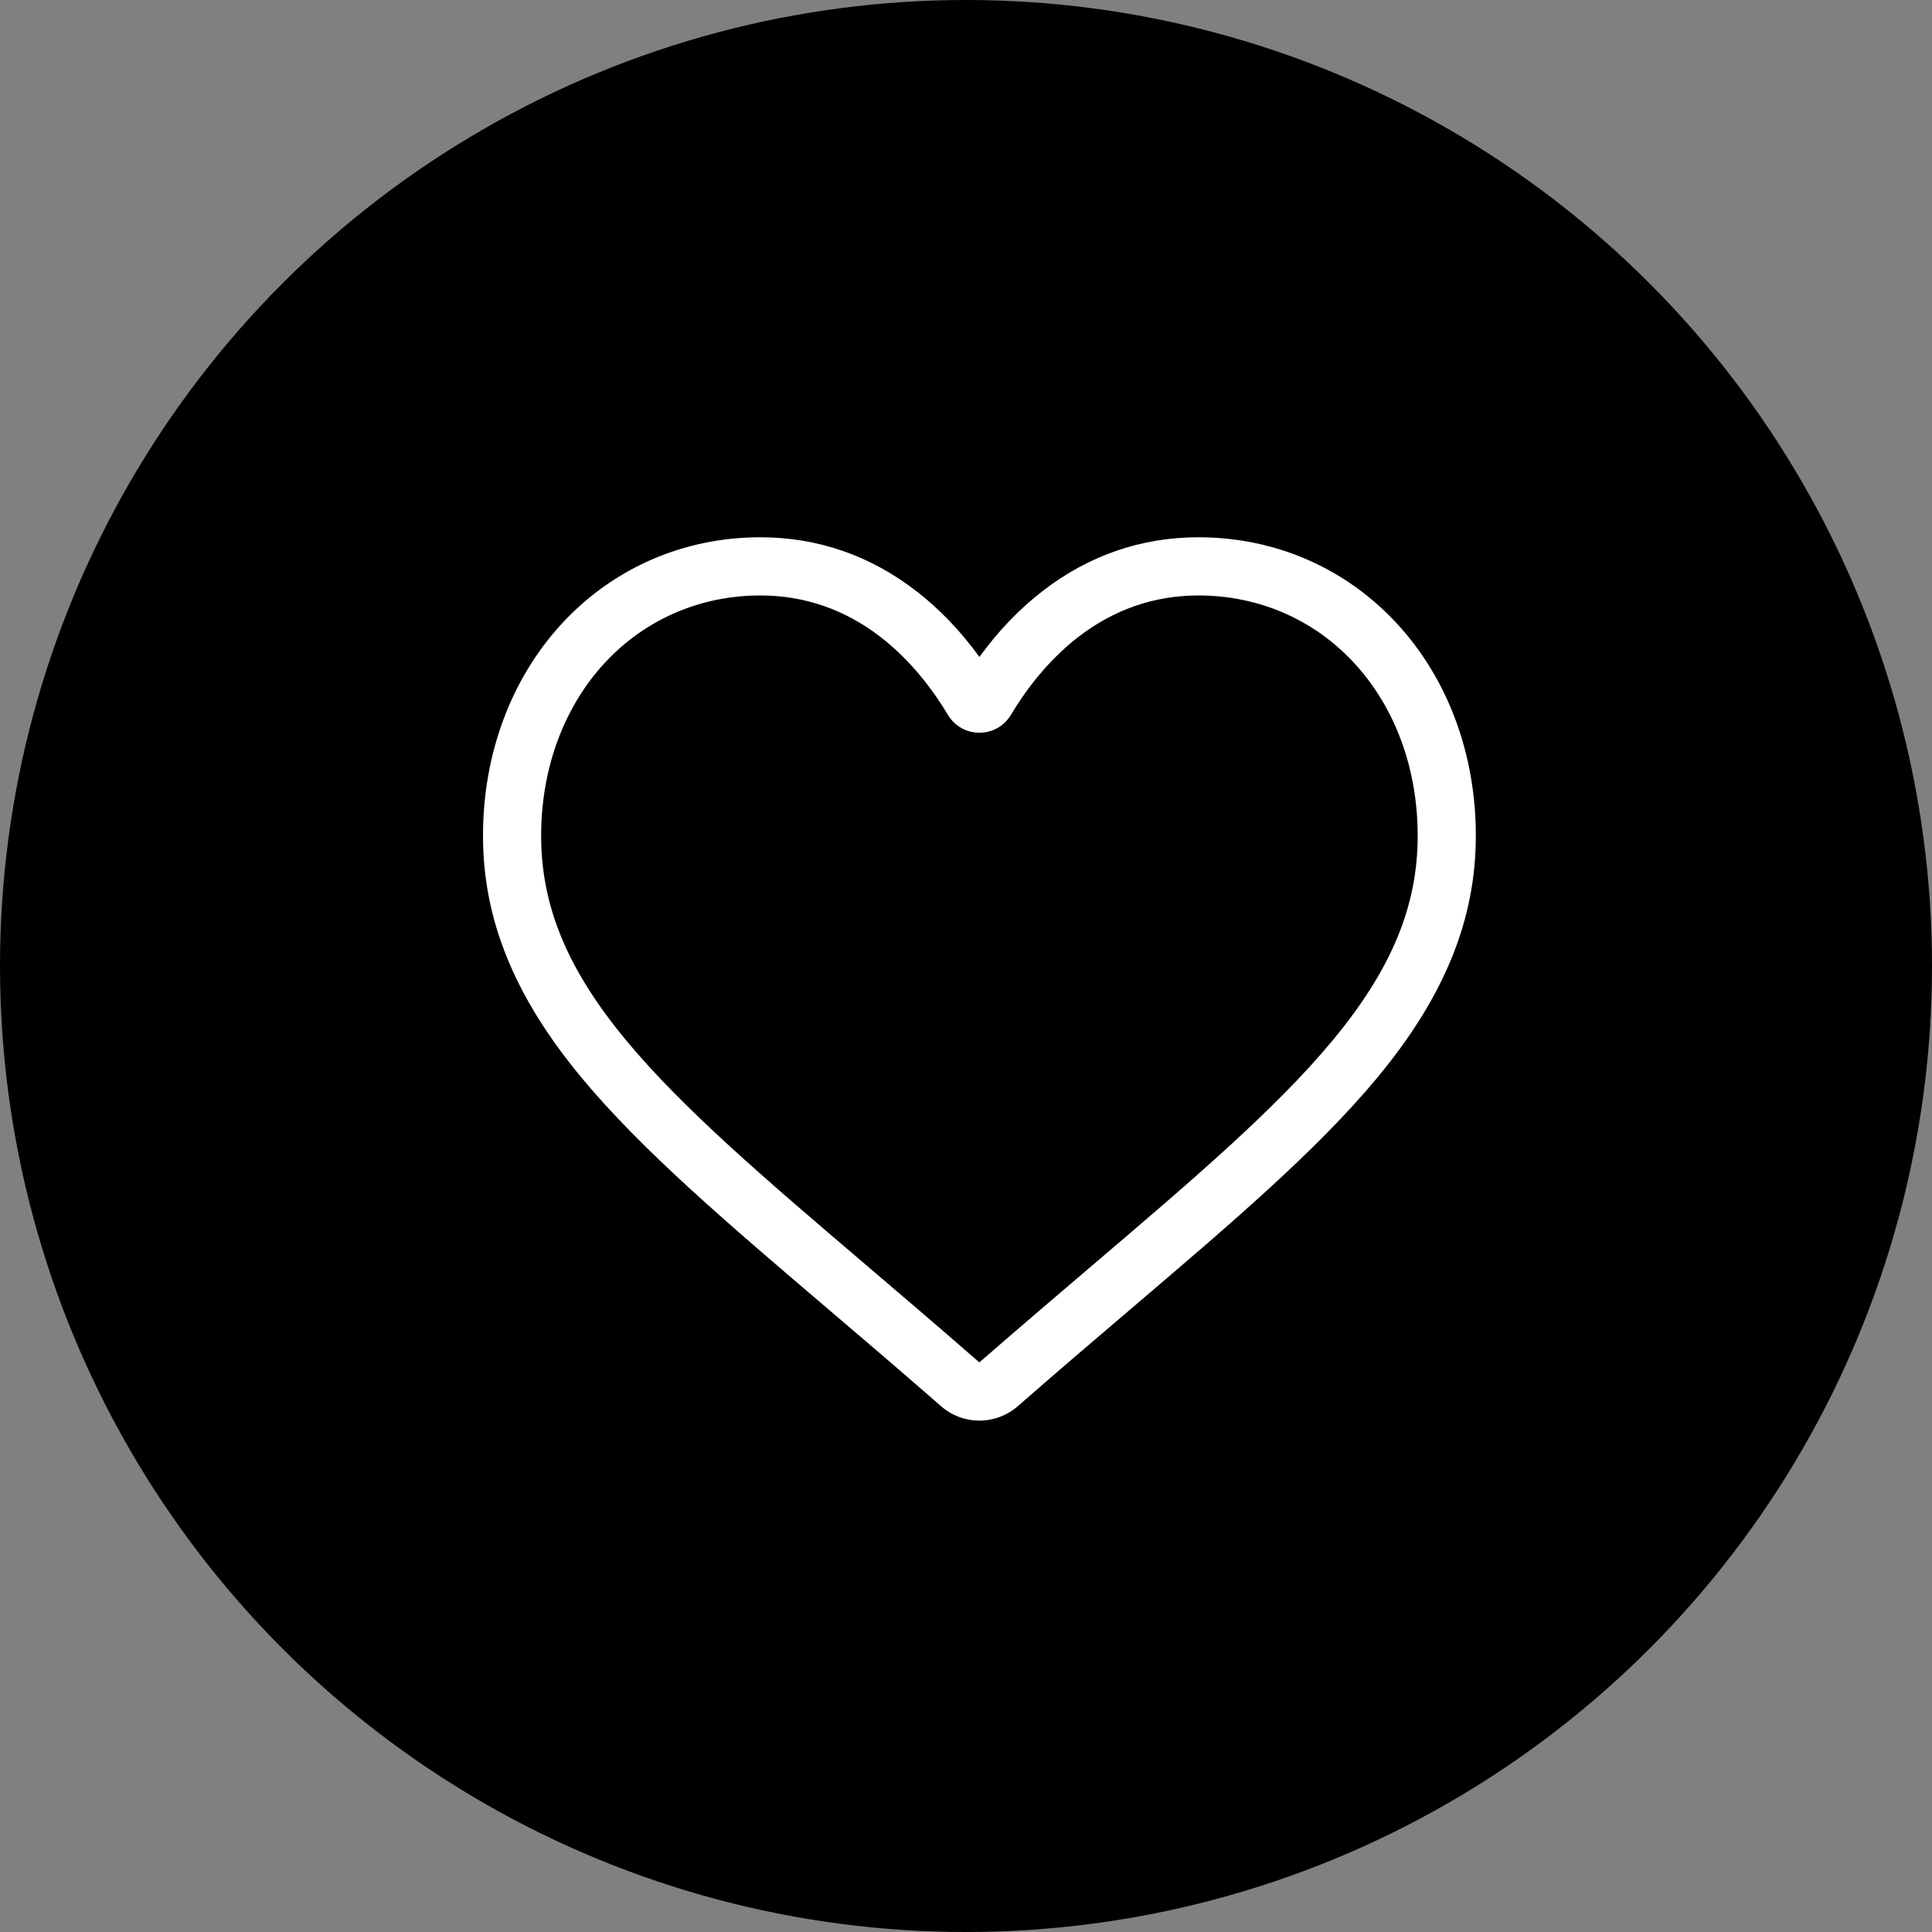
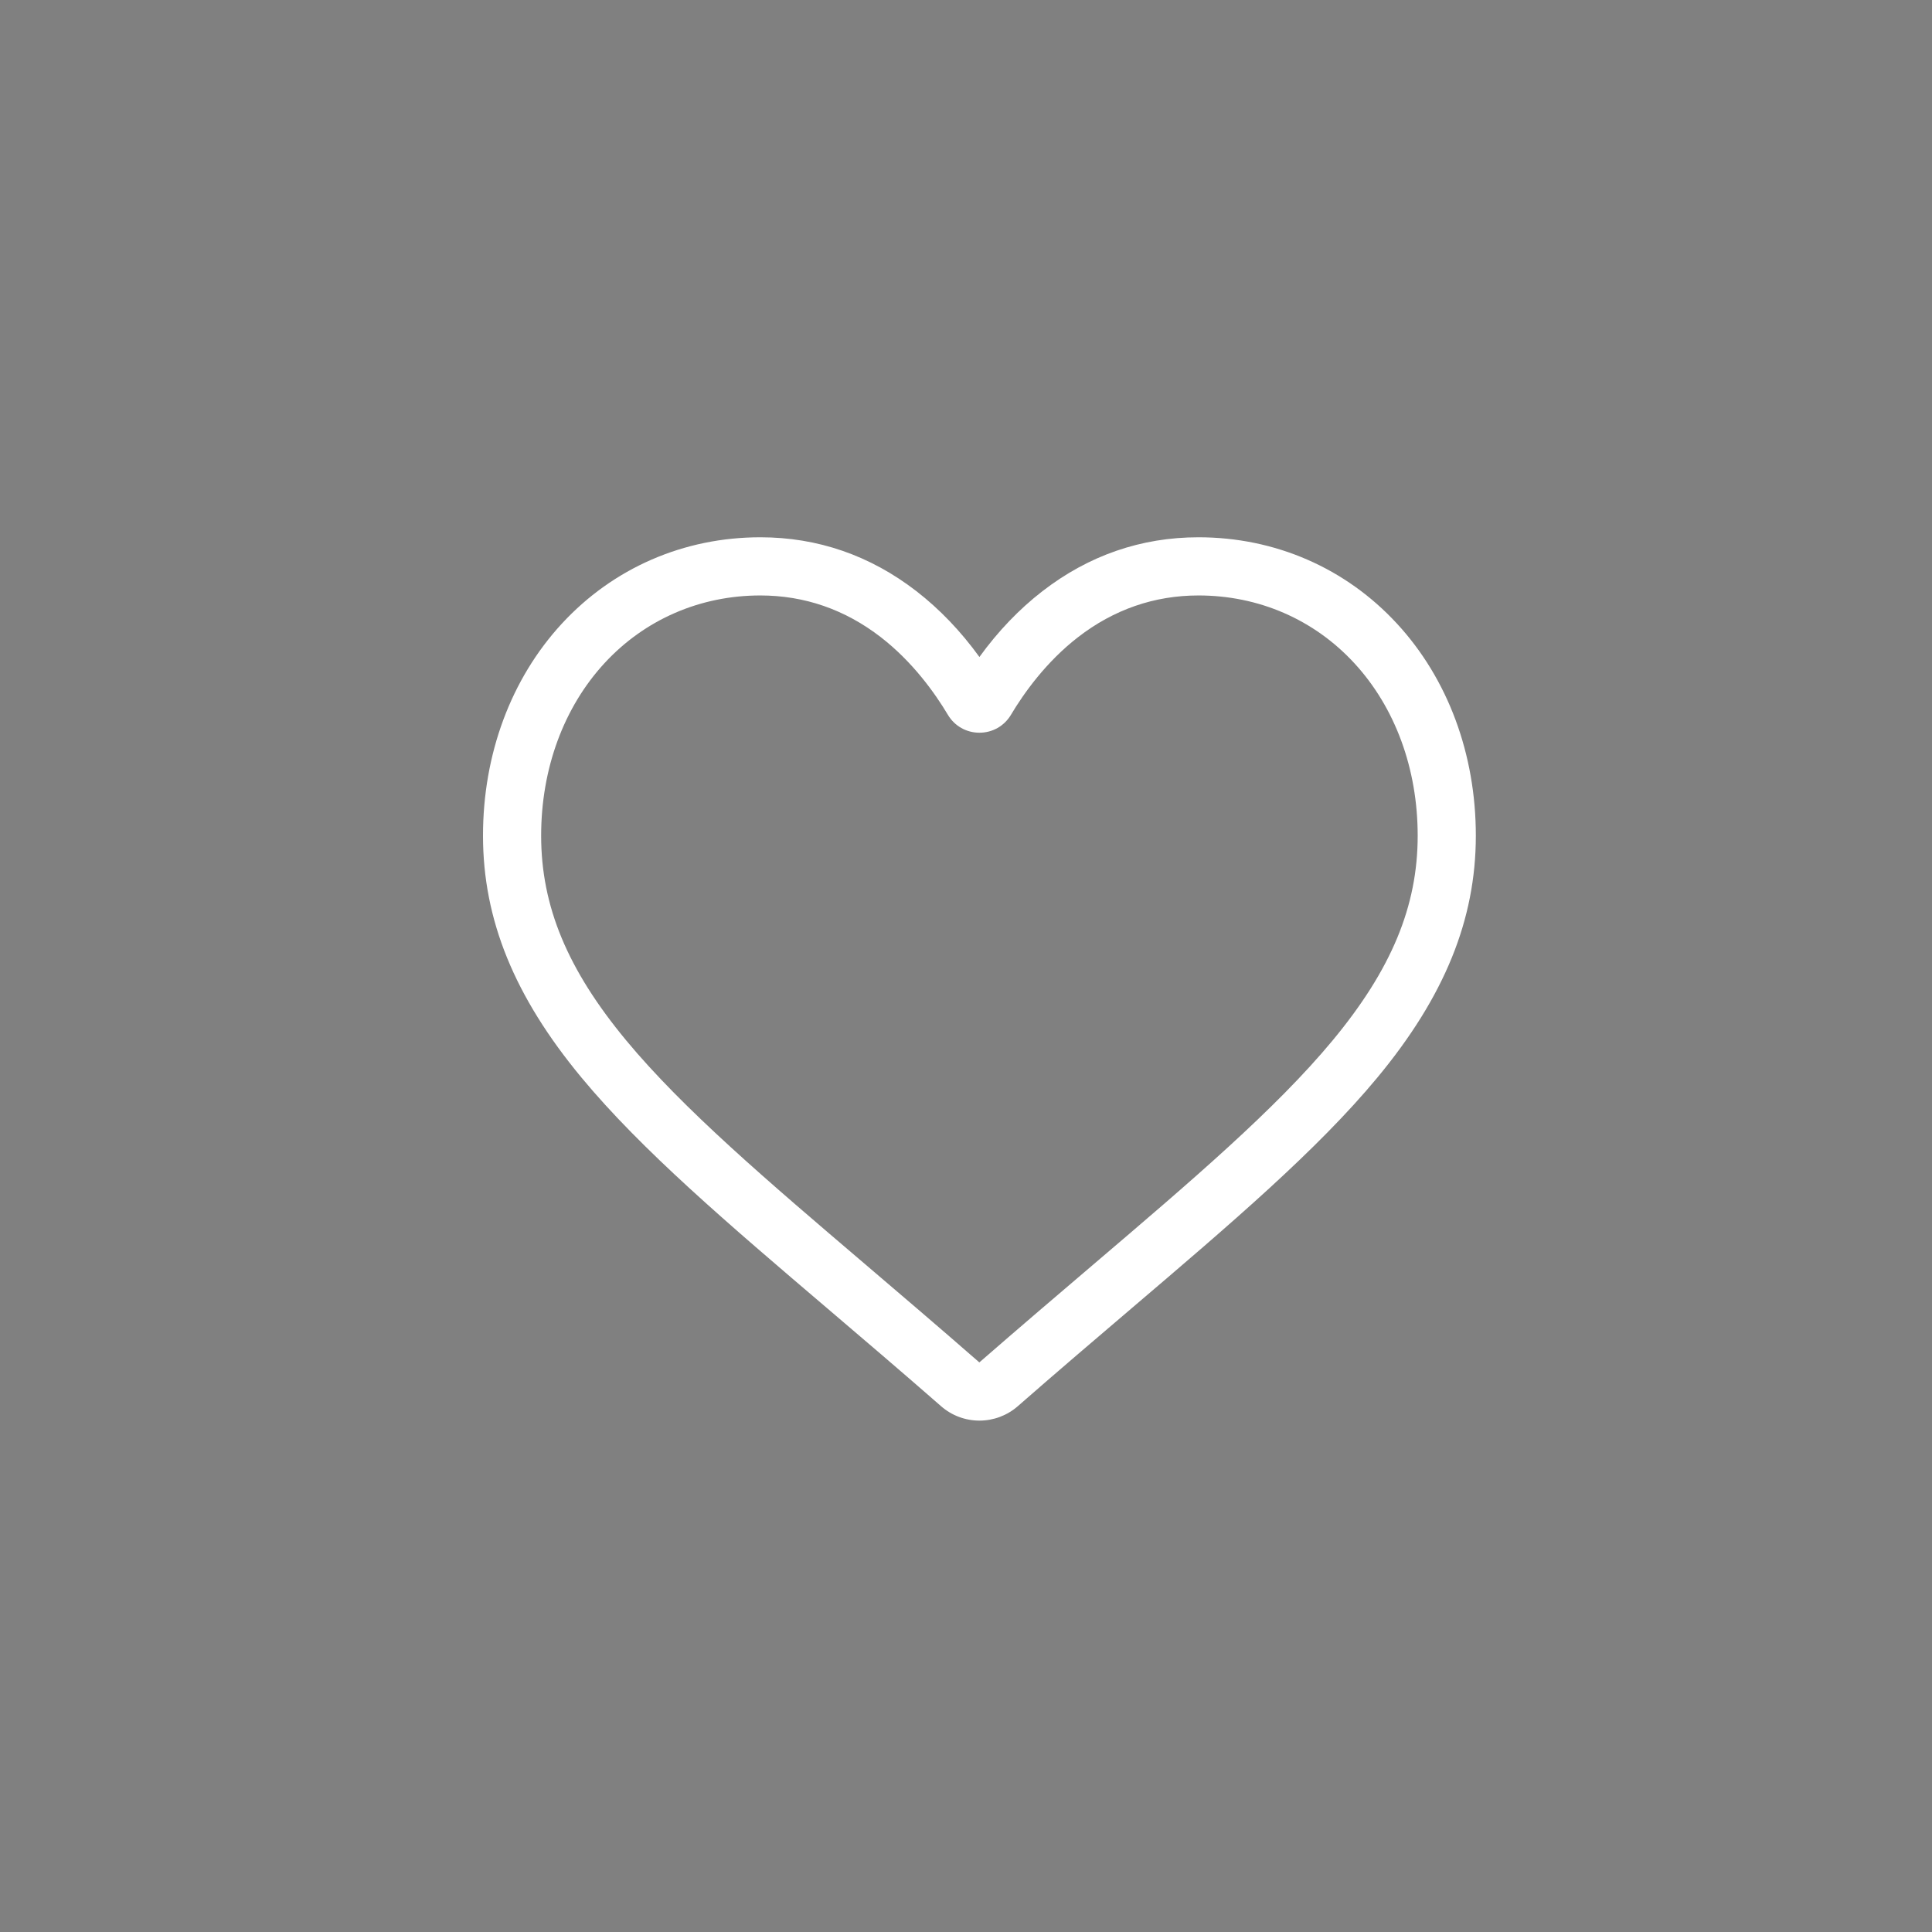
<svg xmlns="http://www.w3.org/2000/svg" fill="none" viewBox="0 0 72 72" height="72" width="72">
  <rect x="0" y="0" width="72" height="72" fill="#808080" stroke="none" />
-   <circle fill="black" r="36" cy="36" cx="36" />
  <path fill="white" d="M36.5 52.942C35.973 52.942 35.465 52.751 35.07 52.404C33.575 51.097 32.134 49.869 30.862 48.785L30.856 48.78C27.128 45.603 23.909 42.86 21.67 40.158C19.166 37.137 18 34.272 18 31.143C18 28.103 19.043 25.298 20.935 23.245C22.851 21.168 25.479 20.023 28.336 20.023C30.472 20.023 32.428 20.699 34.15 22.03C35.019 22.702 35.806 23.525 36.5 24.484C37.194 23.525 37.981 22.702 38.851 22.03C40.572 20.699 42.528 20.023 44.664 20.023C47.521 20.023 50.15 21.168 52.065 23.245C53.958 25.298 55 28.103 55 31.143C55 34.272 53.834 37.137 51.331 40.157C49.091 42.86 45.872 45.603 42.145 48.779C40.871 49.864 39.428 51.095 37.93 52.405C37.535 52.751 37.026 52.942 36.5 52.942ZM28.336 22.191C26.091 22.191 24.029 23.087 22.528 24.714C21.006 26.366 20.167 28.649 20.167 31.143C20.167 33.775 21.145 36.129 23.338 38.775C25.458 41.333 28.611 44.019 32.261 47.13L32.268 47.136C33.544 48.224 34.991 49.457 36.497 50.773C38.012 49.454 39.461 48.219 40.739 47.13C44.39 44.019 47.542 41.333 49.662 38.775C51.855 36.129 52.833 33.775 52.833 31.143C52.833 28.649 51.994 26.366 50.471 24.714C48.971 23.087 46.909 22.191 44.664 22.191C43.019 22.191 41.509 22.714 40.176 23.745C38.988 24.664 38.16 25.826 37.675 26.639C37.426 27.057 36.986 27.306 36.5 27.306C36.014 27.306 35.574 27.057 35.325 26.639C34.84 25.826 34.012 24.664 32.824 23.745C31.491 22.714 29.98 22.191 28.336 22.191Z" />
</svg>